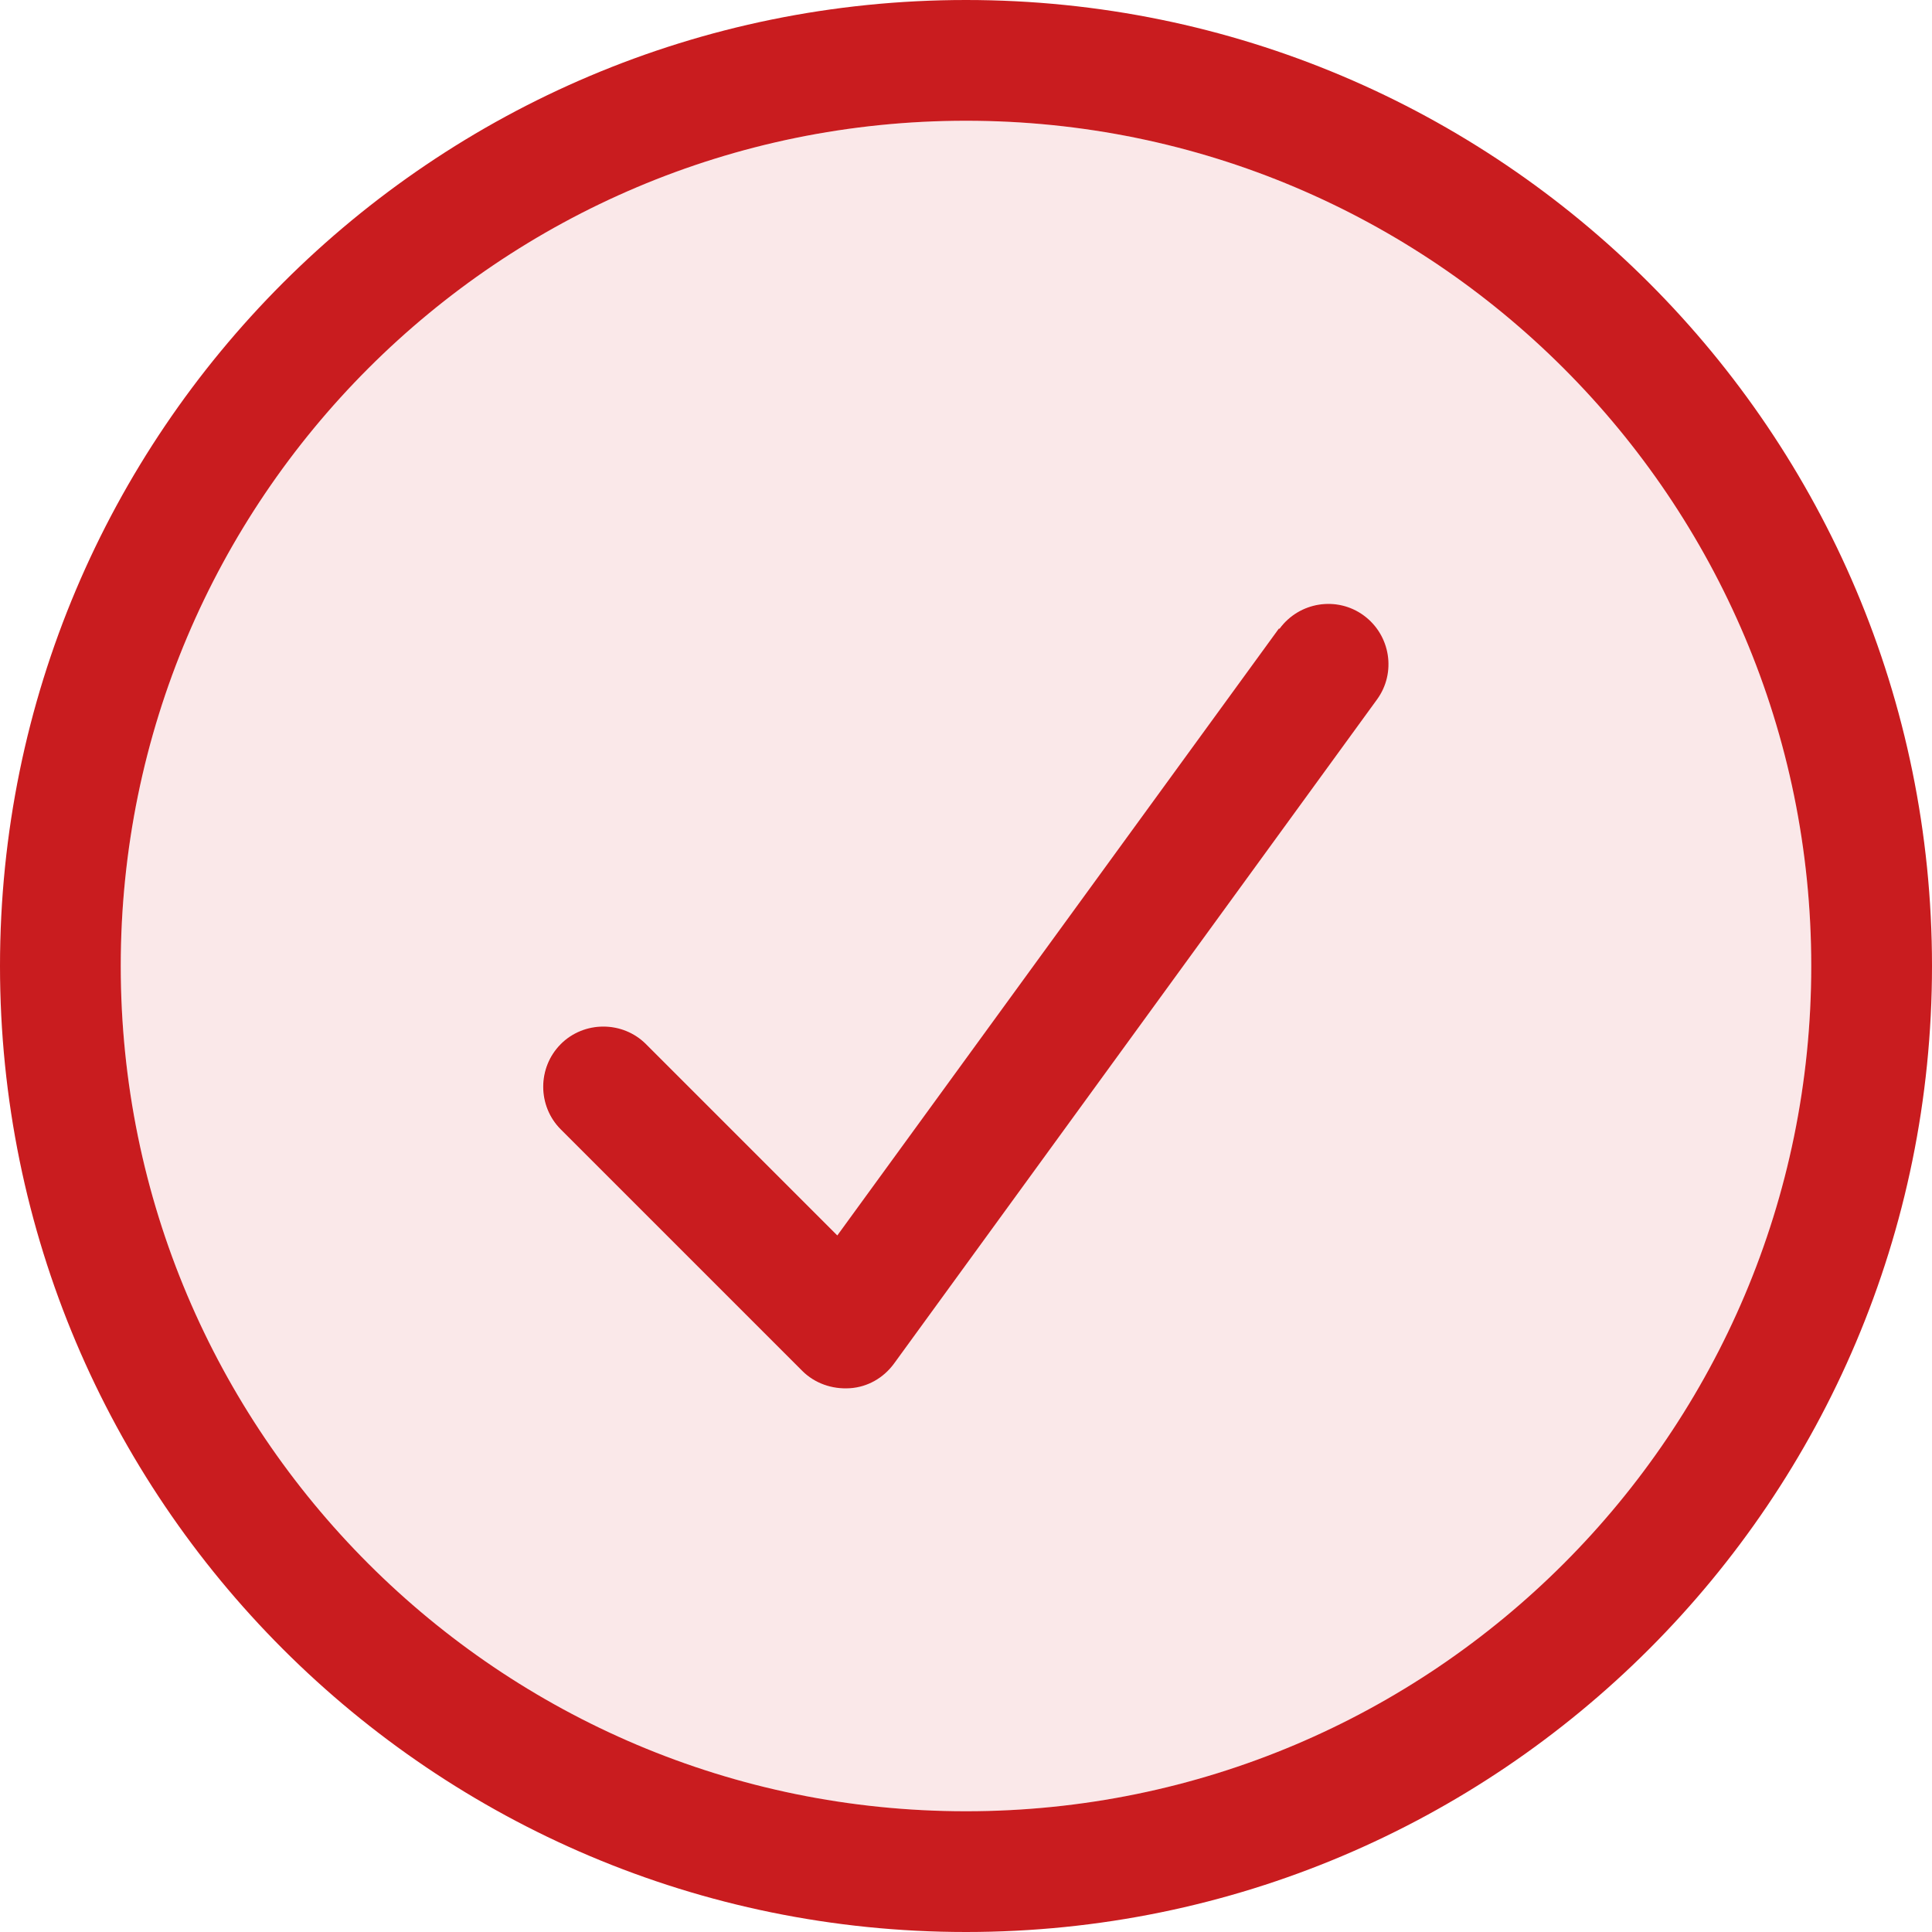
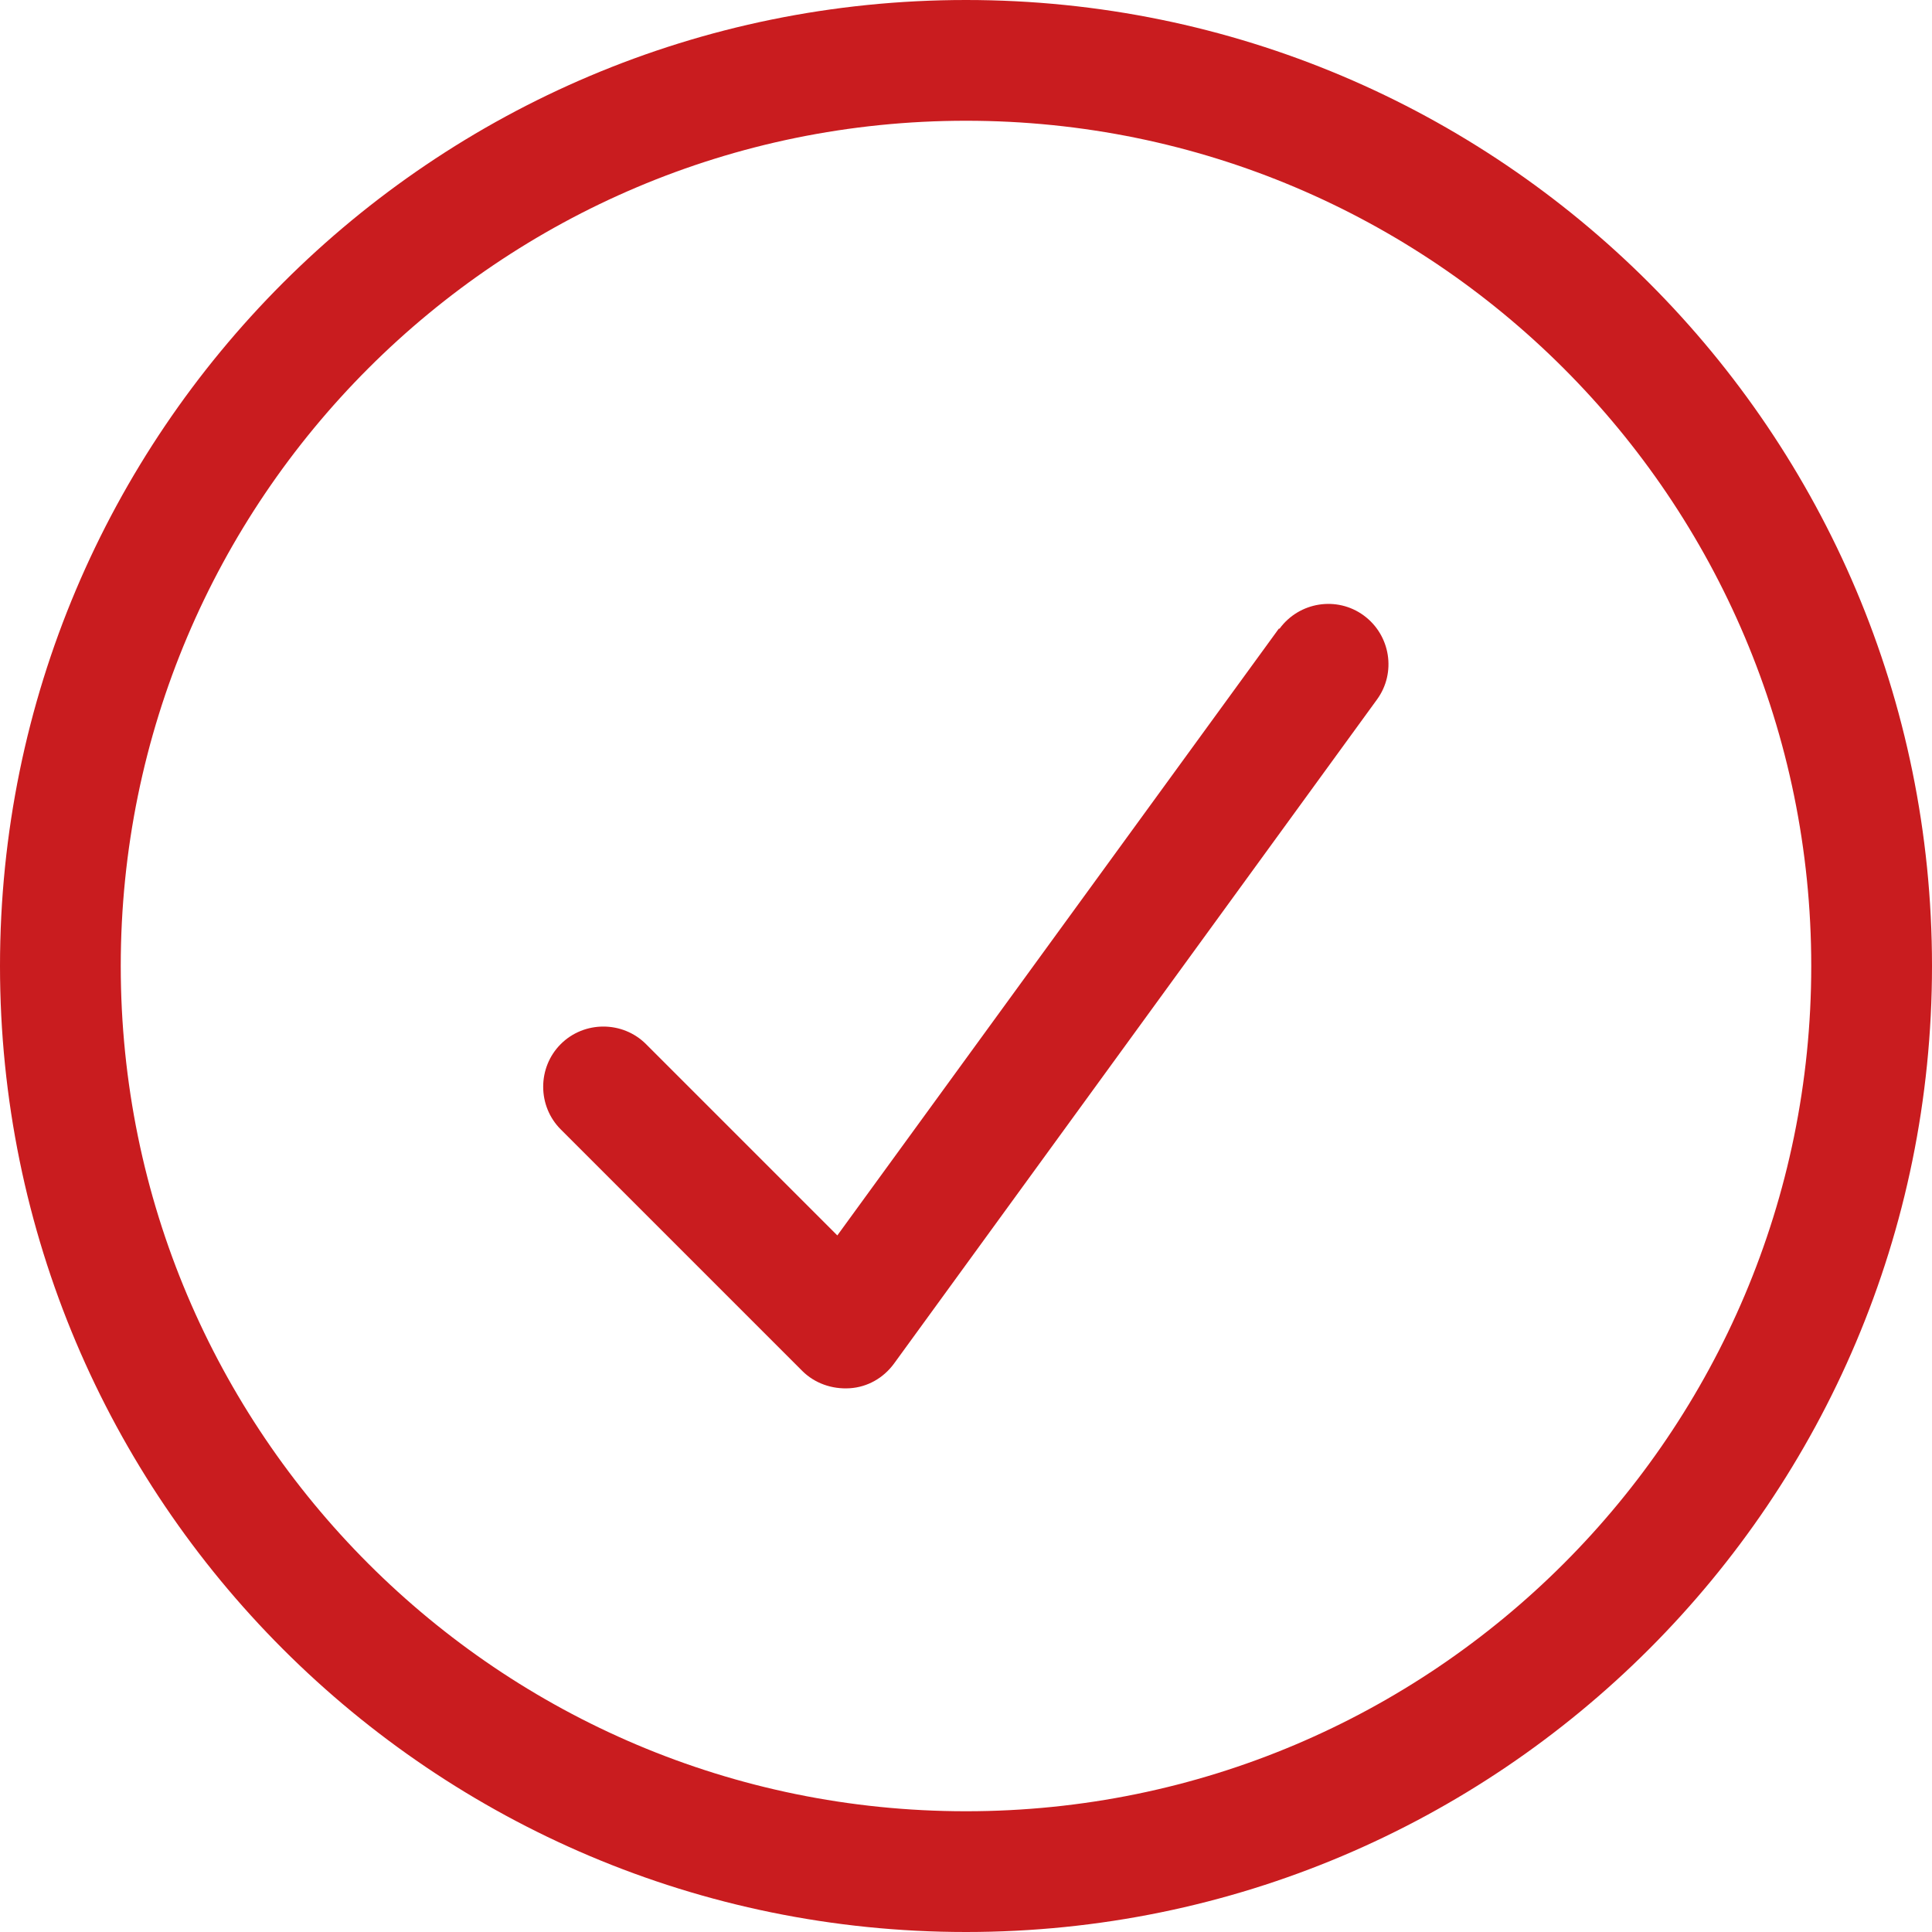
<svg xmlns="http://www.w3.org/2000/svg" id="Layer_2" data-name="Layer 2" viewBox="0 0 512 512">
  <defs>
    <style>
      .cls-1 {
        isolation: isolate;
        opacity: .1;
      }

      .cls-1, .cls-2 {
        fill: #c91c1f;
      }
    </style>
  </defs>
  <g id="Stroke">
    <g>
      <path class="cls-2" d="M256,512C114.6,512,0,397.4,0,256S114.6,0,256,0s256,114.6,256,256-114.6,256-256,256ZM256,32c-123.7,0-224,100.3-224,224s100.3,224,224,224,224-100.3,224-224S379.7,32,256,32ZM339.1,166.6c5.2-7.1,15.2-8.7,22.3-3.5,7.1,5.2,8.7,15.2,3.5,22.3l-128,176c-2.8,3.8-7,6.2-11.7,6.5-4.7.3-9.3-1.3-12.6-4.6l-64-64c-6.2-6.2-6.2-16.4,0-22.6,6.2-6.2,16.4-6.2,22.6,0l50.7,50.7,117-160.8h.2Z" />
-       <path class="cls-1" d="M32,256c0,123.7,100.3,224,224,224s224-100.3,224-224S379.7,32,256,32,32,132.3,32,256ZM148.7,276.7c6.2-6.2,16.4-6.2,22.6,0l50.7,50.7,117-160.8c5.2-7.1,15.2-8.7,22.3-3.5,7.1,5.2,8.7,15.2,3.5,22.3l-128,176c-2.8,3.8-7,6.2-11.7,6.5-4.7.3-9.3-1.3-12.6-4.6l-64-64c-6.2-6.2-6.2-16.4,0-22.6h.2Z" />
    </g>
  </g>
</svg>